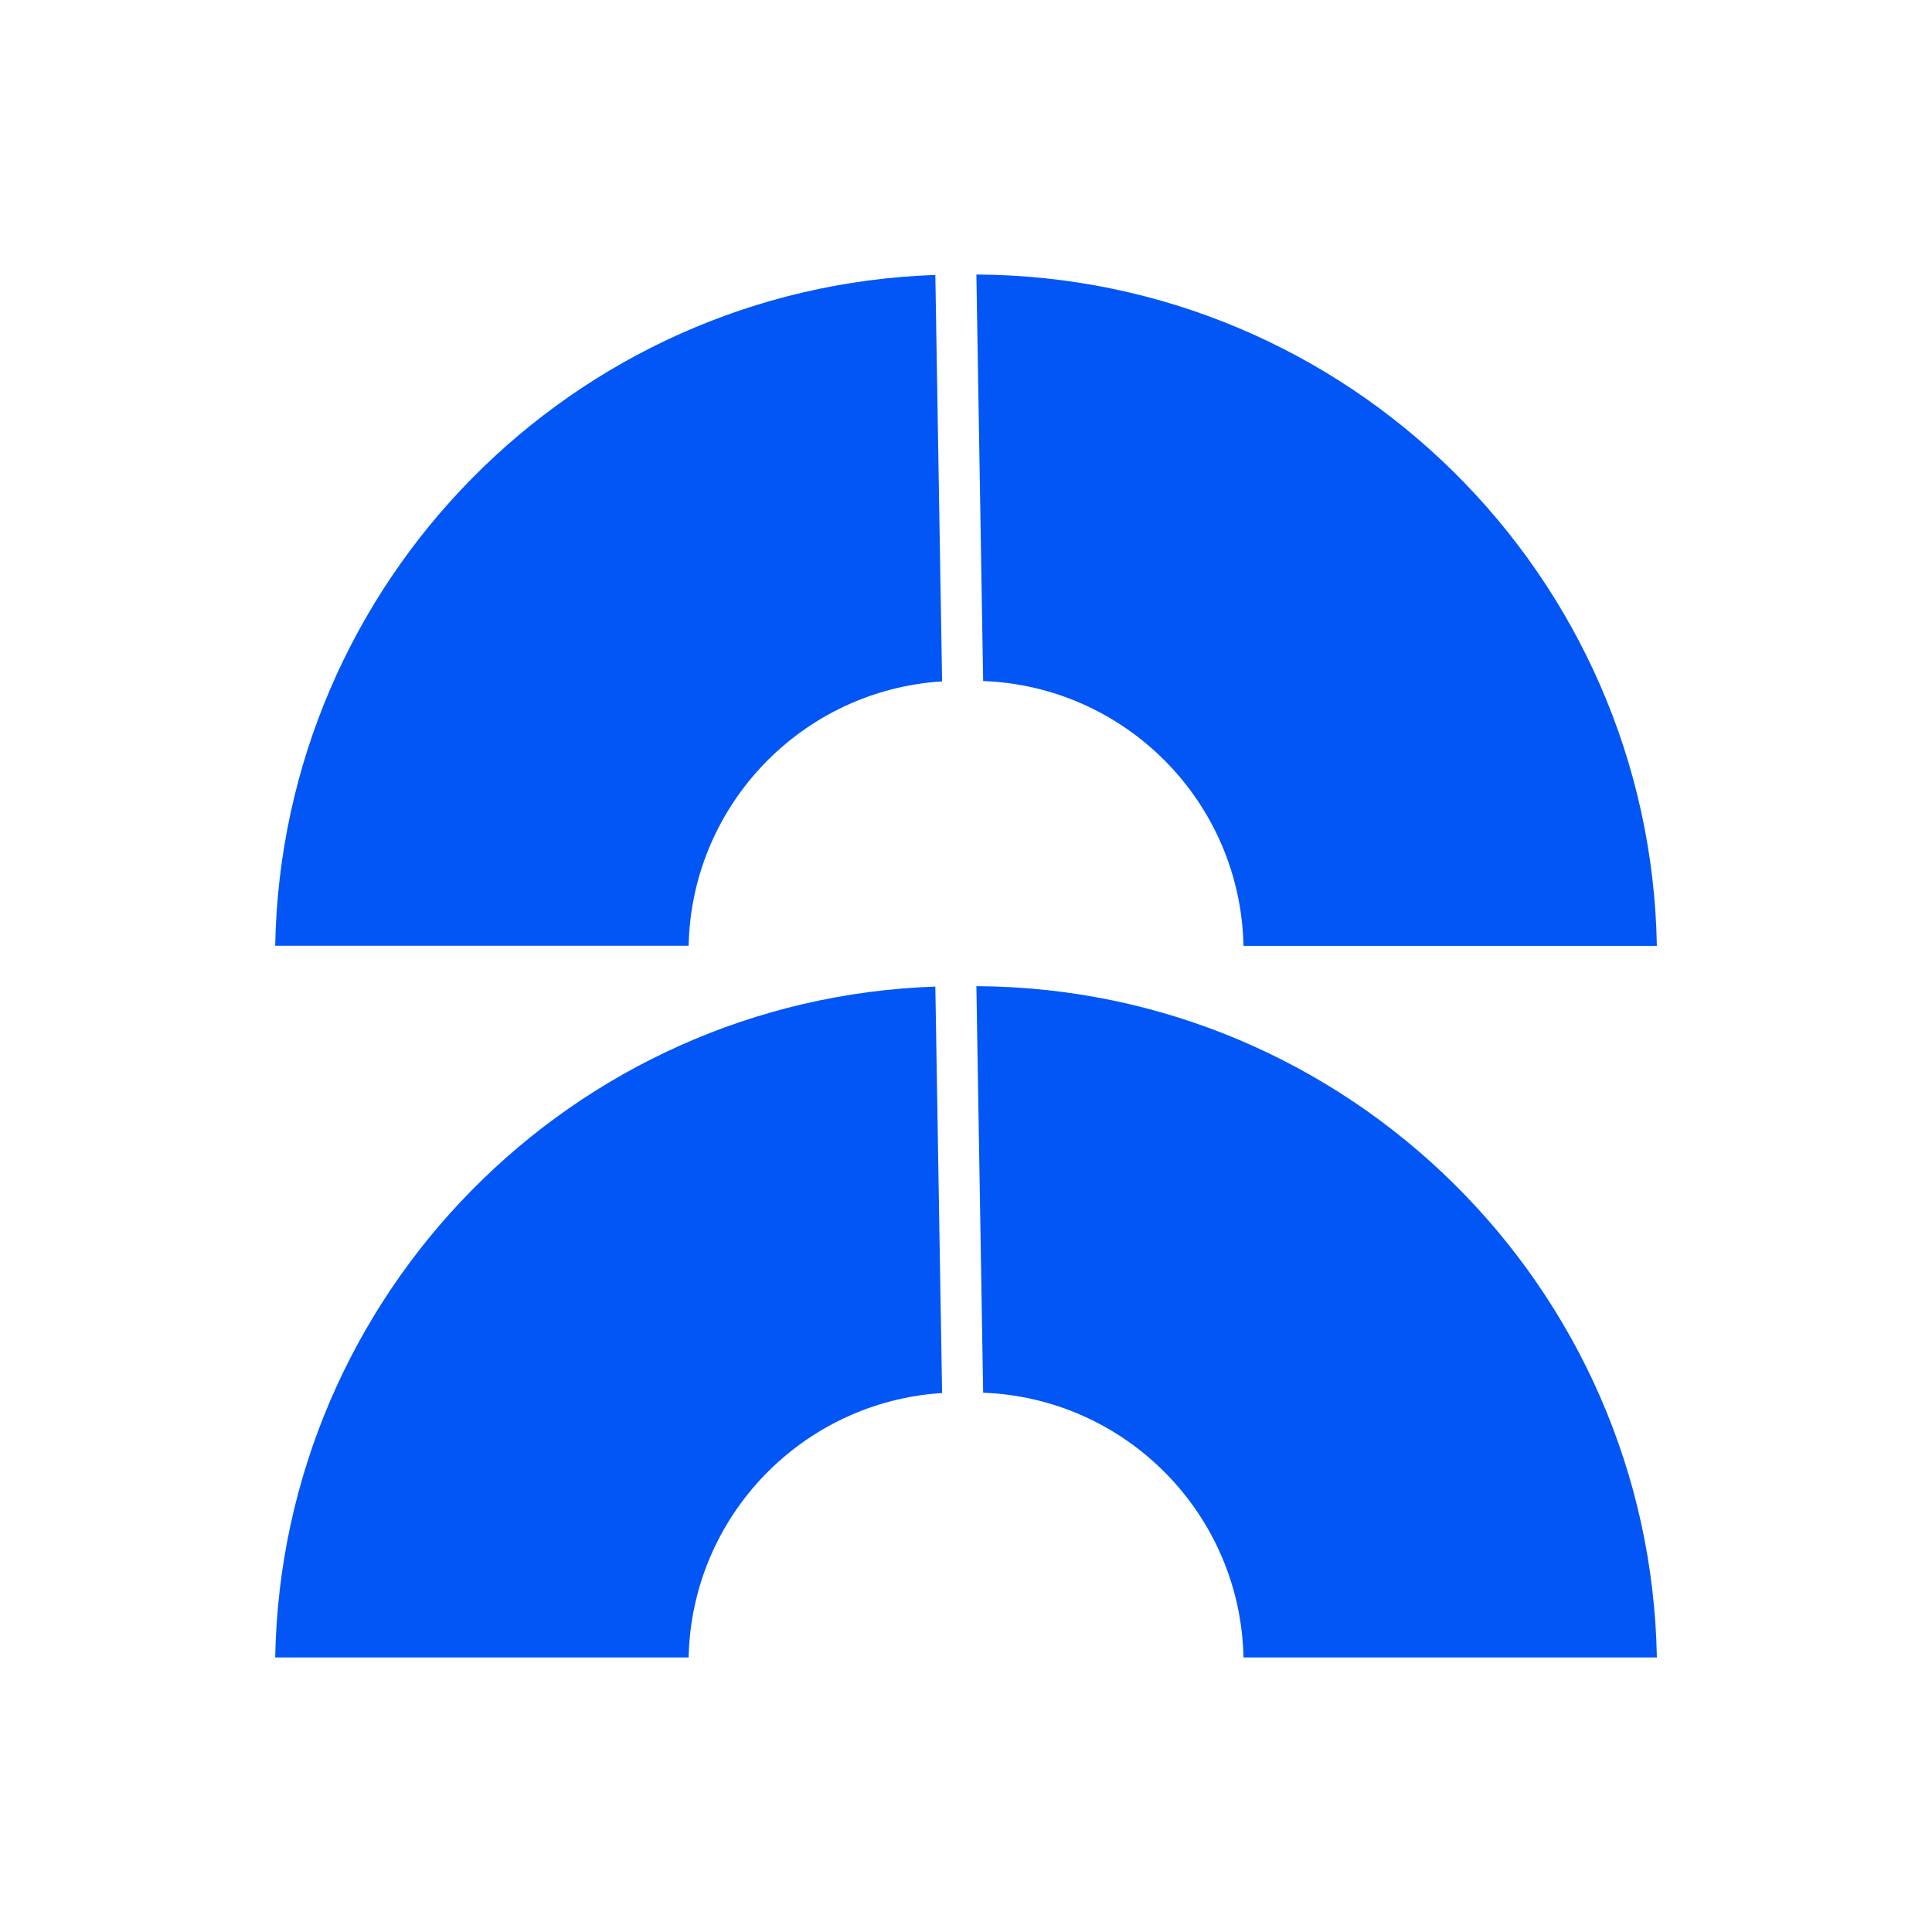
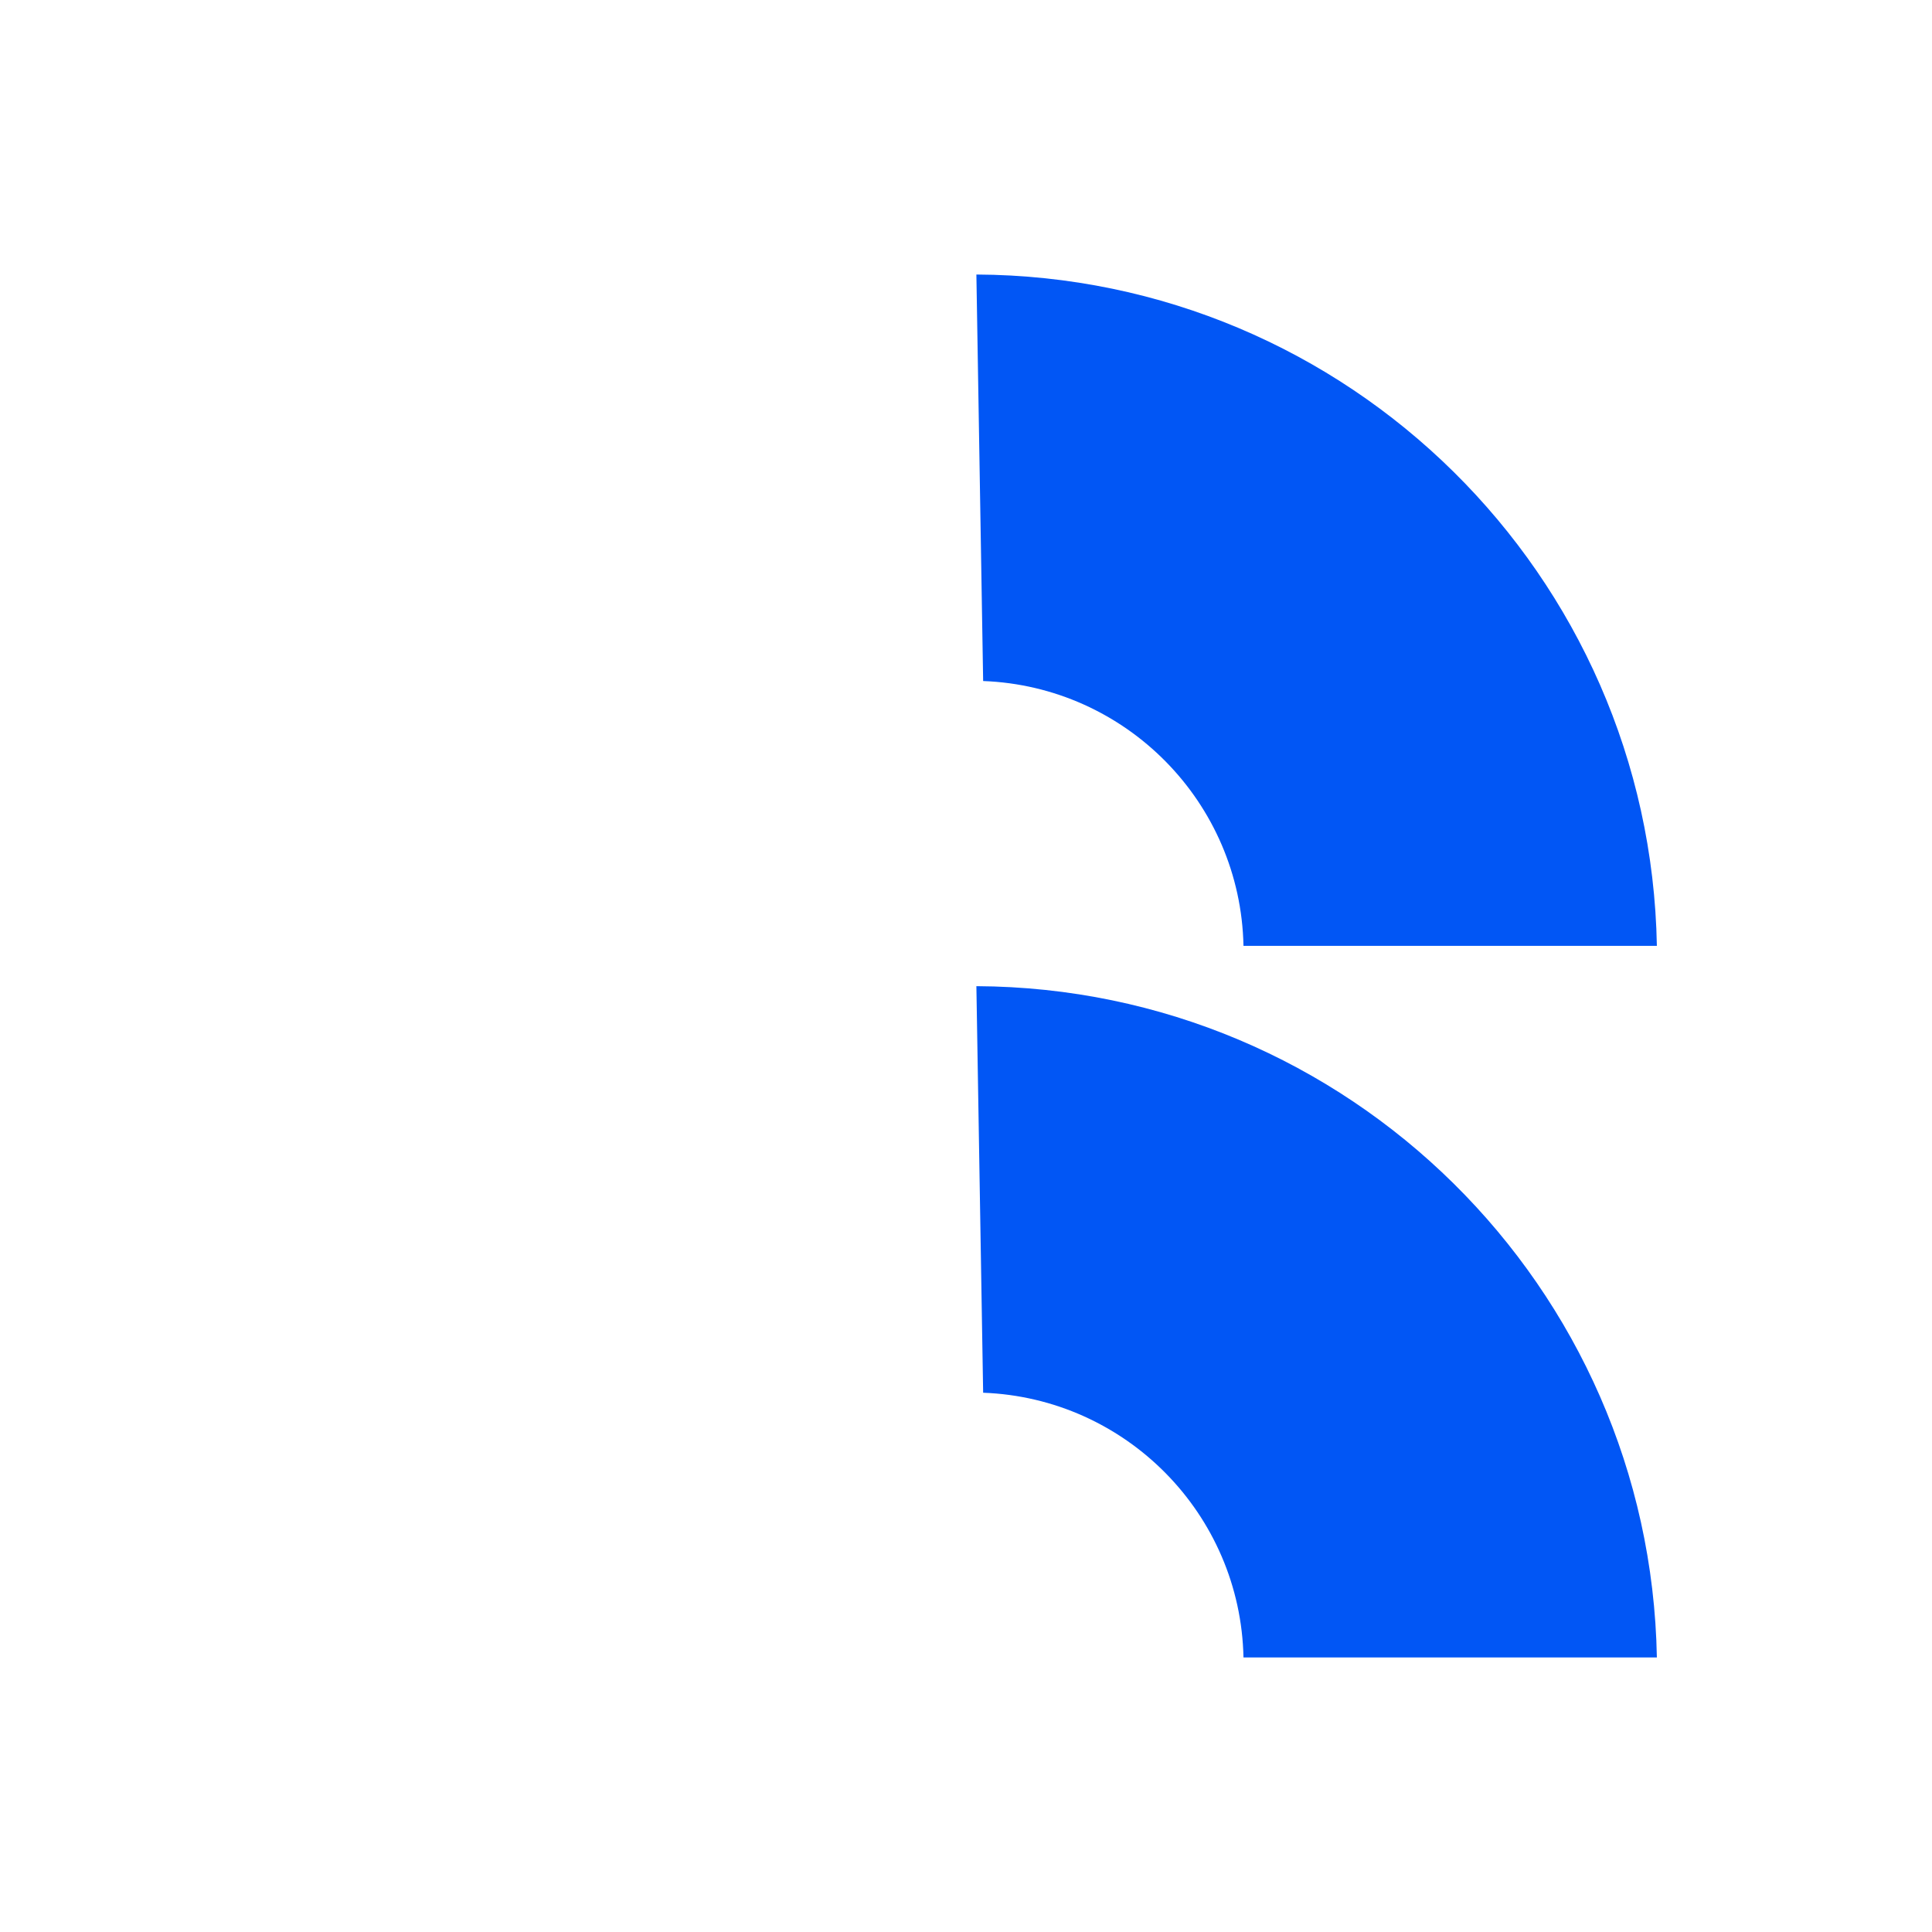
<svg xmlns="http://www.w3.org/2000/svg" width="32" height="32" viewBox="0 0 32 32" fill="none">
-   <path d="M15.604 11.286L15.492 4.554C9.487 4.759 4.668 9.638 4.558 15.665H11.406C11.454 13.328 13.291 11.43 15.605 11.286H15.604Z" fill="#0156F5" />
  <path d="M20.595 15.666H27.443C27.331 9.524 22.332 4.577 16.172 4.547L16.284 11.28C18.65 11.368 20.547 13.29 20.596 15.666H20.595Z" fill="#0156F5" />
-   <path d="M15.604 23.073L15.492 16.341C9.487 16.546 4.668 21.425 4.558 27.453H11.406C11.454 25.116 13.291 23.218 15.605 23.073H15.604Z" fill="#0156F5" />
  <path d="M20.595 27.453H27.443C27.331 21.312 22.332 16.364 16.172 16.334L16.284 23.068C18.65 23.156 20.547 25.078 20.596 27.453H20.595Z" fill="#0156F5" />
</svg>